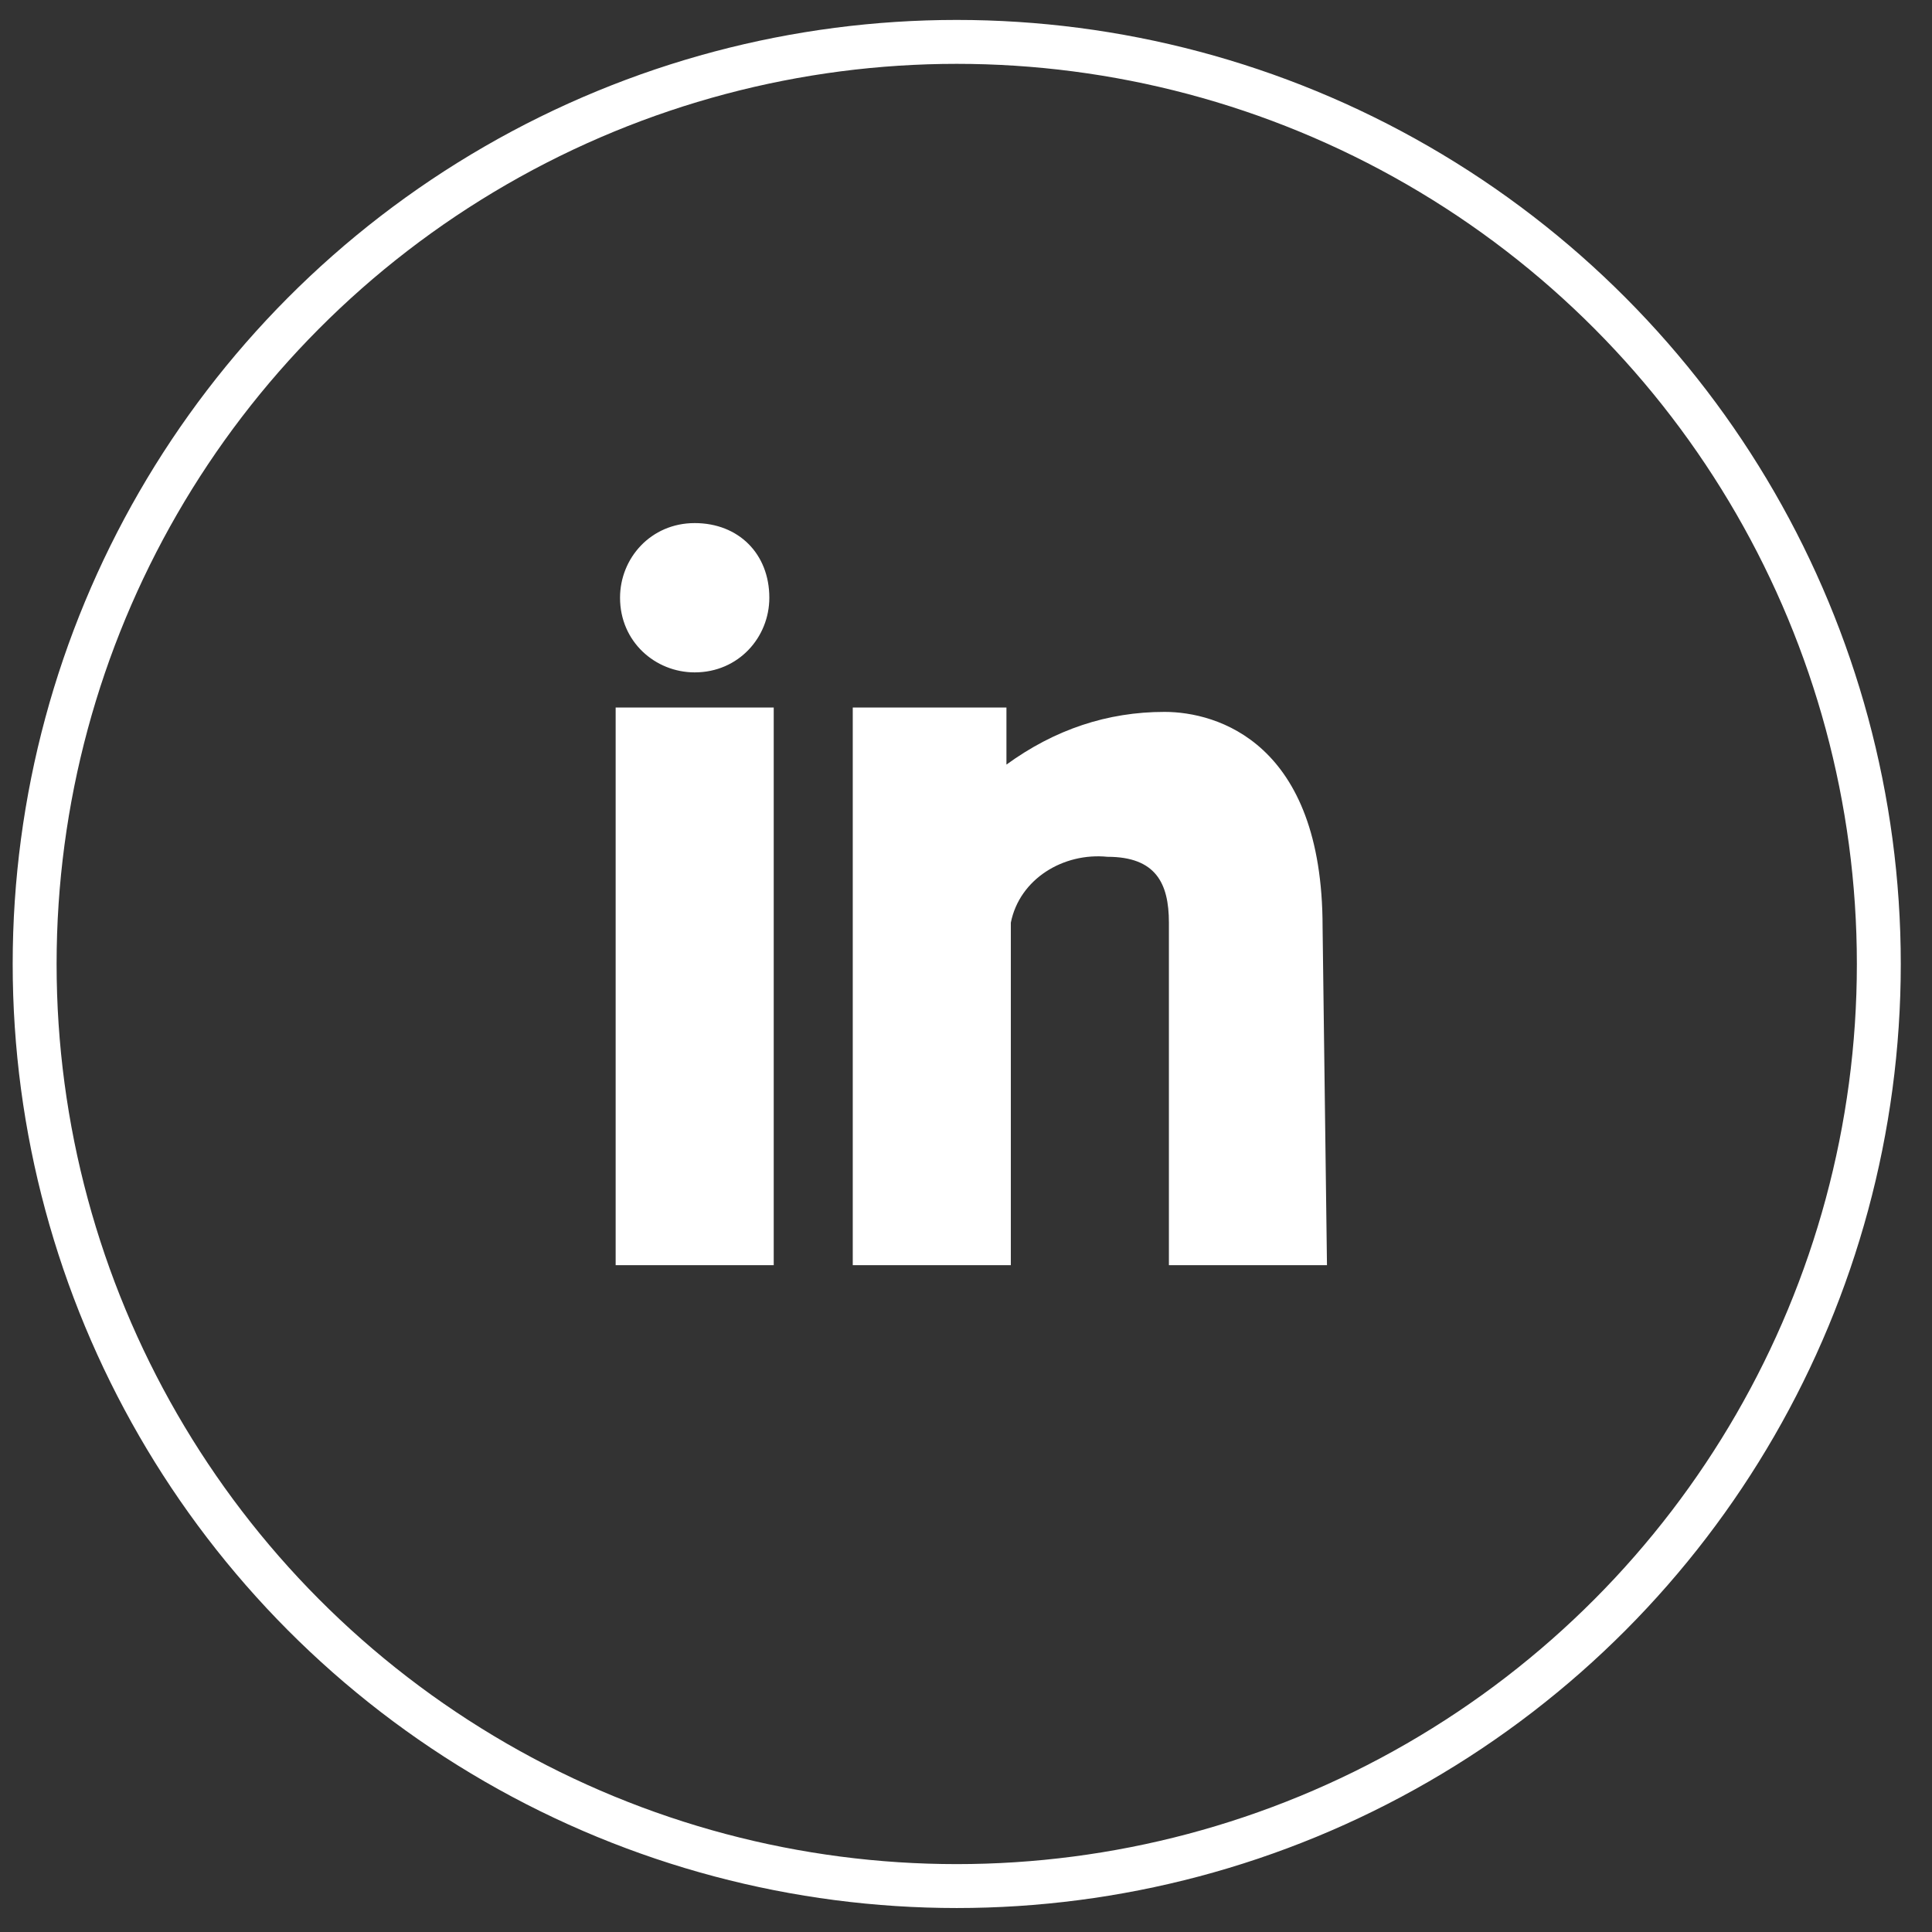
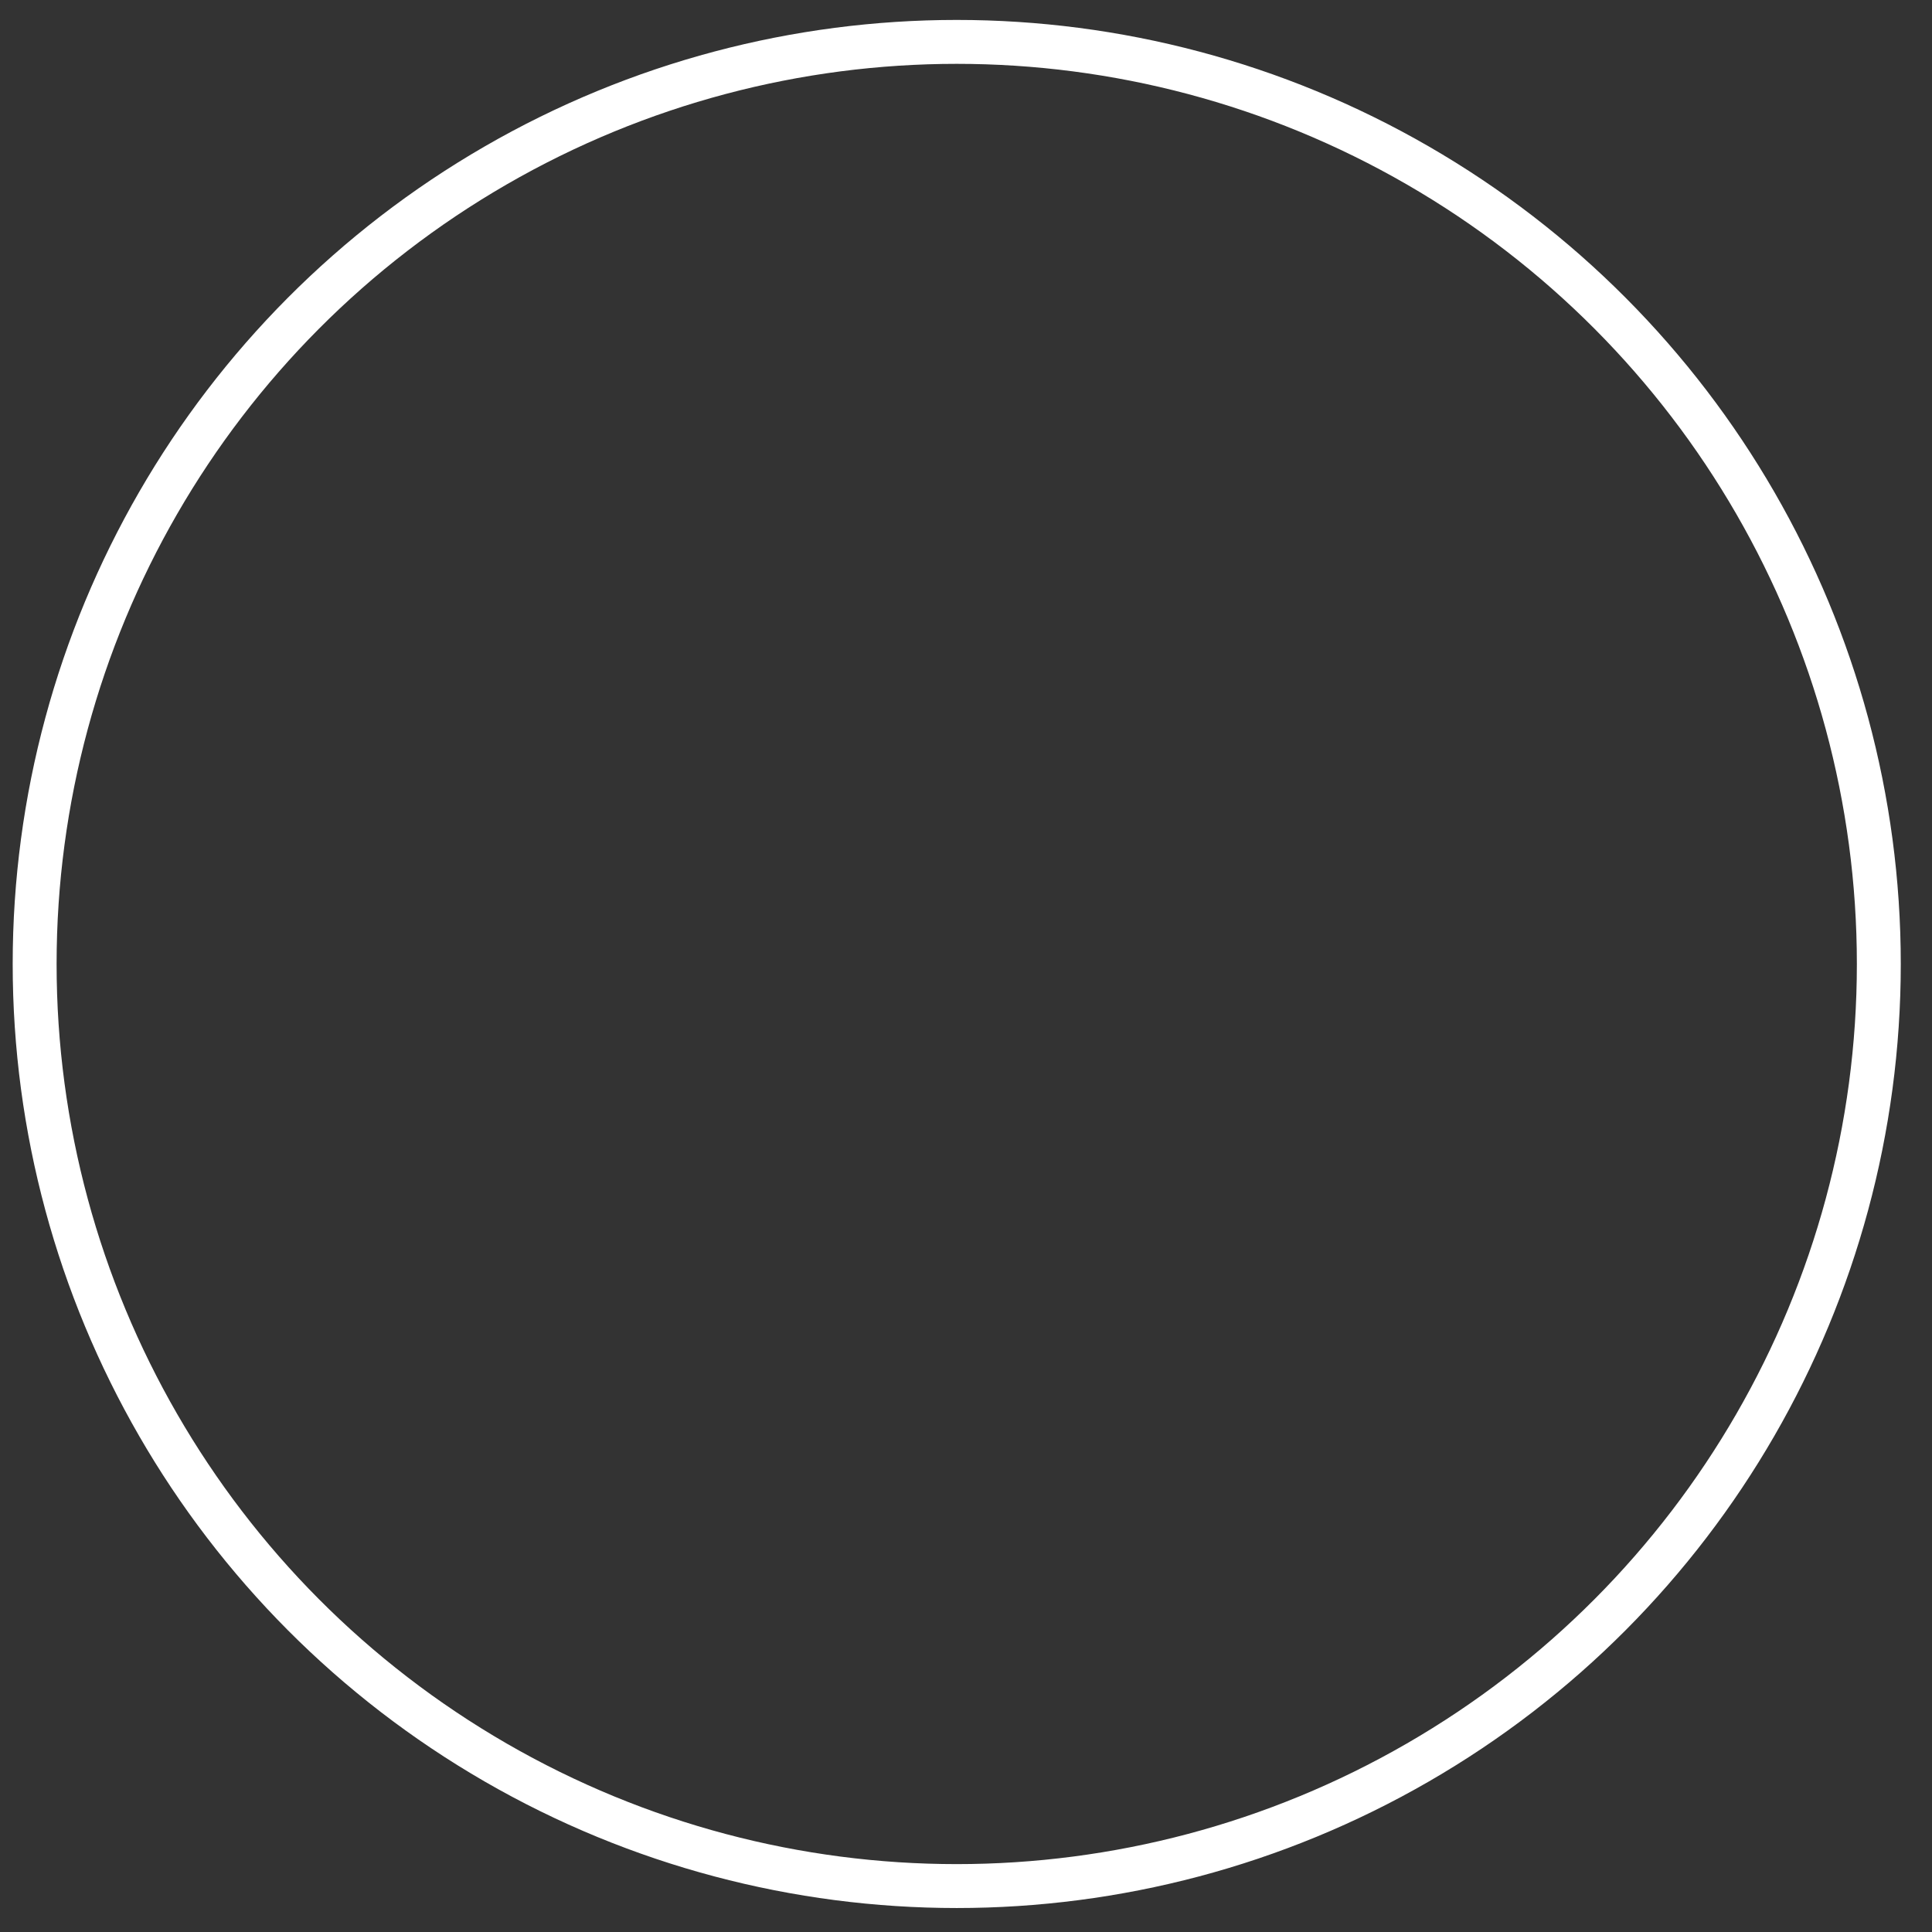
<svg xmlns="http://www.w3.org/2000/svg" width="44" height="44" viewBox="0 0 44 44" fill="none">
  <rect x="0" y="0" width="44" height="44" fill="#333333" stroke="none" />
-   <path d="M14.021 16.113H17.621V28.813H14.021V16.113ZM15.821 15.313C14.921 15.313 14.121 14.613 14.121 13.613C14.121 12.713 14.821 11.913 15.821 11.913C16.821 11.913 17.521 12.613 17.521 13.613C17.521 14.513 16.821 15.313 15.821 15.313ZM30.221 28.813H26.621V21.013C26.621 20.113 26.321 19.513 25.221 19.513C24.221 19.413 23.221 20.013 23.021 21.013V28.813H19.421V16.113H22.921V17.413C24.021 16.613 25.221 16.213 26.521 16.213C27.721 16.213 30.121 16.913 30.121 21.113L30.221 28.813Z" fill="white" />
  <circle cx="21.789" cy="21.954" r="21" stroke="white" />
</svg>